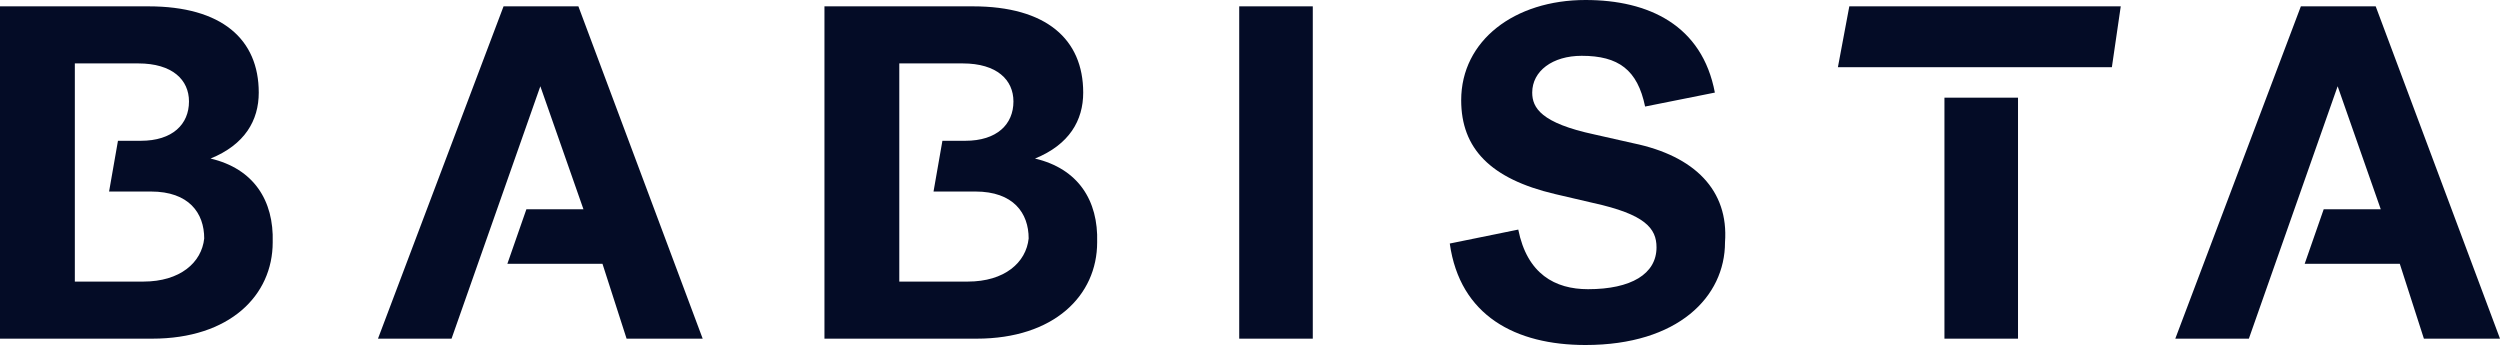
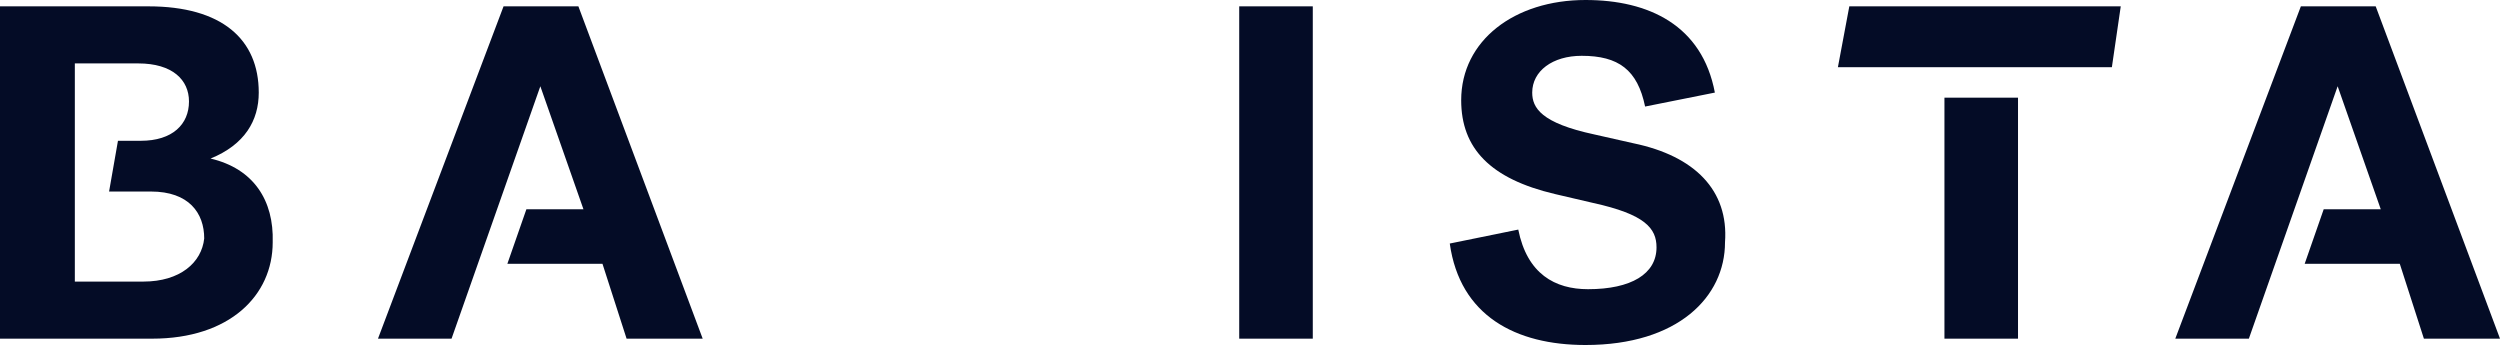
<svg xmlns="http://www.w3.org/2000/svg" viewBox="0 0 197.1 27.2">
  <title>Babista Logo</title>
  <style type="text/css">
	.st0{fill:#040C26;}
</style>
  <g>
    <polygon class="st0" points="144.9,5.3 166.5,5.3 167.2,0.5 145.8,0.5  " />
    <path class="st0" d="M16.6,12.5c2.7-1.1,3.8-3,3.8-5.2c0-4.2-2.9-6.8-8.7-6.8H0v26.2h12c6.1,0,9.5-3.4,9.5-7.6   C21.6,15.8,20,13.3,16.6,12.5 M11.3,22.2H5.9V5h5c2.7,0,4,1.3,4,3c0,1.8-1.3,3.1-3.8,3.1H9.3l-0.7,4h3.3c3,0,4.2,1.7,4.2,3.7   C15.9,20.7,14.2,22.2,11.3,22.2" />
-     <path class="st0" d="M81.6,12.5c2.7-1.1,3.8-3,3.8-5.2c0-4.2-2.9-6.8-8.7-6.8H65v26.2h12c6.1,0,9.5-3.4,9.5-7.6   C86.6,15.8,85,13.3,81.6,12.5 M76.3,22.2h-5.4V5h5c2.7,0,4,1.3,4,3c0,1.8-1.3,3.1-3.8,3.1h-1.8l-0.7,4h3.3c3,0,4.2,1.7,4.2,3.7   C80.9,20.7,79.2,22.2,76.3,22.2" />
    <polygon class="st0" points="39.7,0.5 29.8,26.7 35.6,26.7 42.6,6.8 46,16.5 41.5,16.5 40,20.8 47.5,20.8 49.4,26.7 55.4,26.7    45.6,0.5  " />
    <path class="st0" d="M128.8,11.3l-3.1-0.7c-4.2-0.9-4.9-2.1-4.9-3.3c0-1.7,1.6-2.9,3.9-2.9c2.9,0,4.4,1.1,5,4l5.5-1.1   C134.2,2,130,0,125,0c-5.6,0-9.8,3.2-9.8,7.9c0,3.8,2.3,6.2,7.4,7.4l3,0.7c4.1,0.9,5,2,5,3.5c0,2.1-2,3.3-5.4,3.3   c-2.6,0-4.8-1.2-5.5-4.7l-5.4,1.1c0.8,5.7,5.2,8,10.7,8c7.3,0,11-3.8,11-8.1C136.3,15,133.6,12.3,128.8,11.3" />
    <rect x="153.3" y="7.7" class="st0" width="5.8" height="19" />
    <polygon class="st0" points="181.4,0.5 171.5,26.7 177.3,26.7 184.3,6.8 187.7,16.5 183.2,16.5 181.7,20.8 189.2,20.8 191.1,26.7    197.1,26.7 187.3,0.5  " />
    <rect x="97.7" y="0.5" class="st0" width="5.8" height="26.2" />
  </g>
</svg>